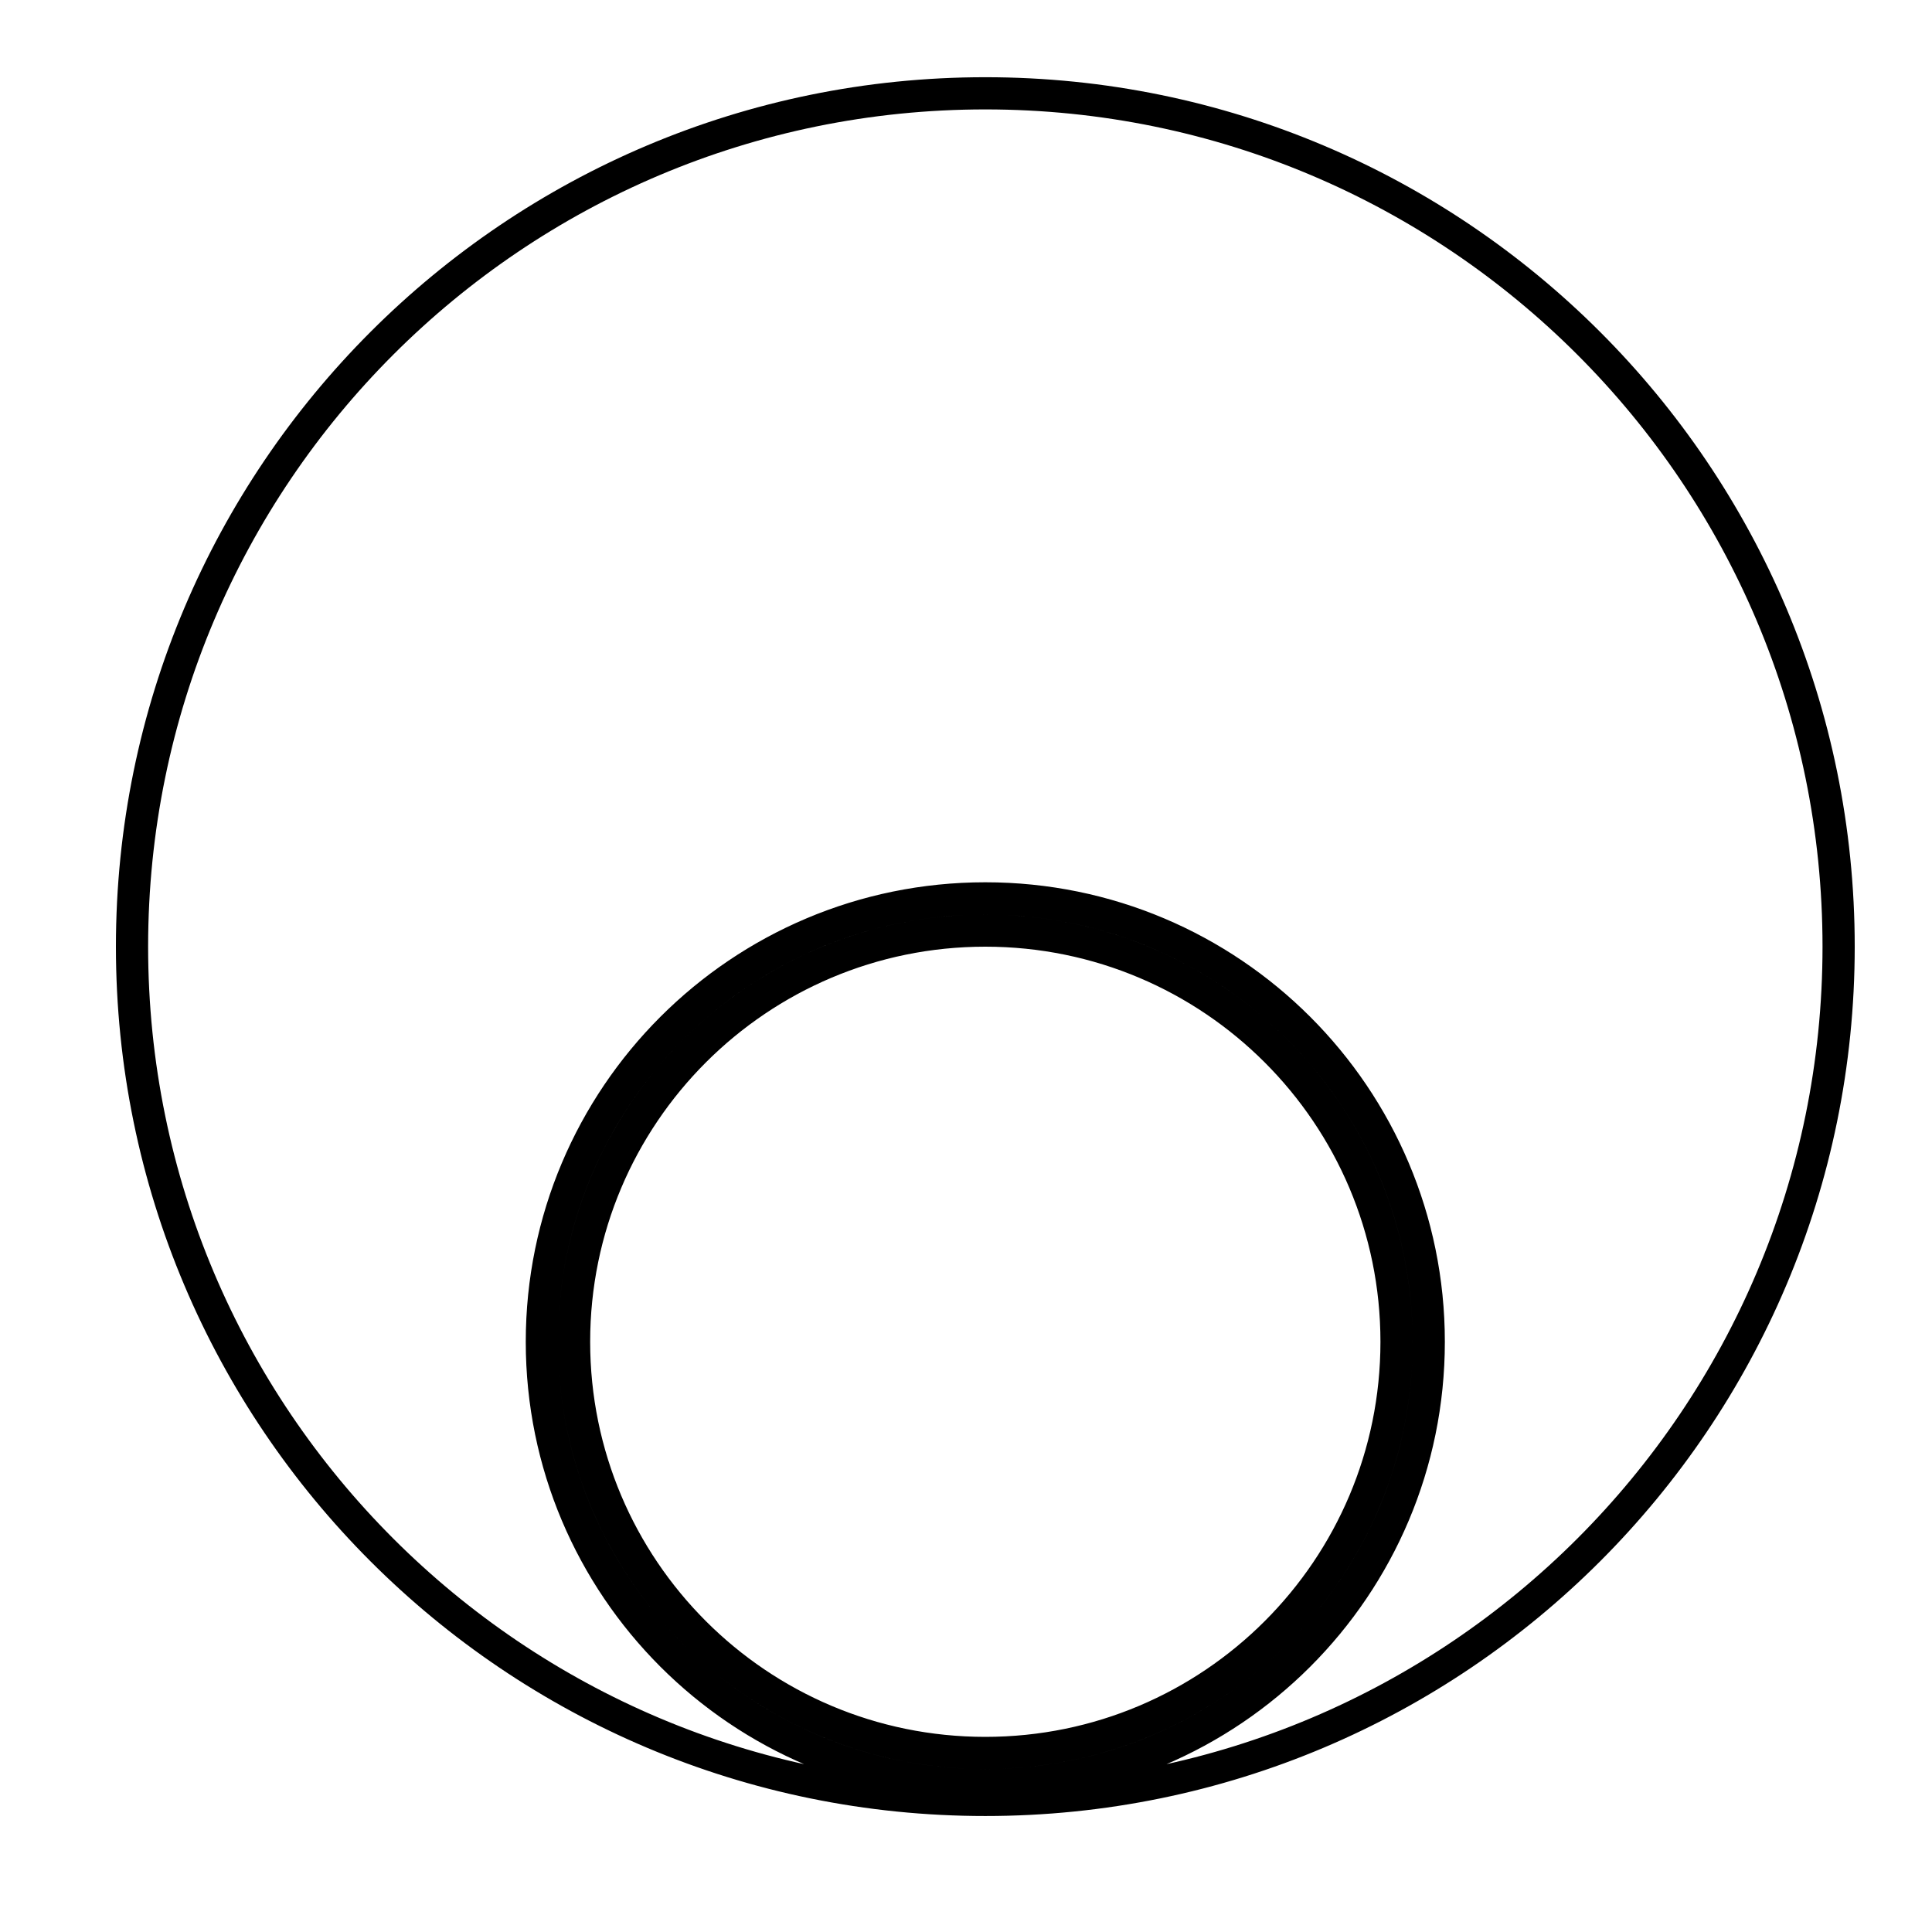
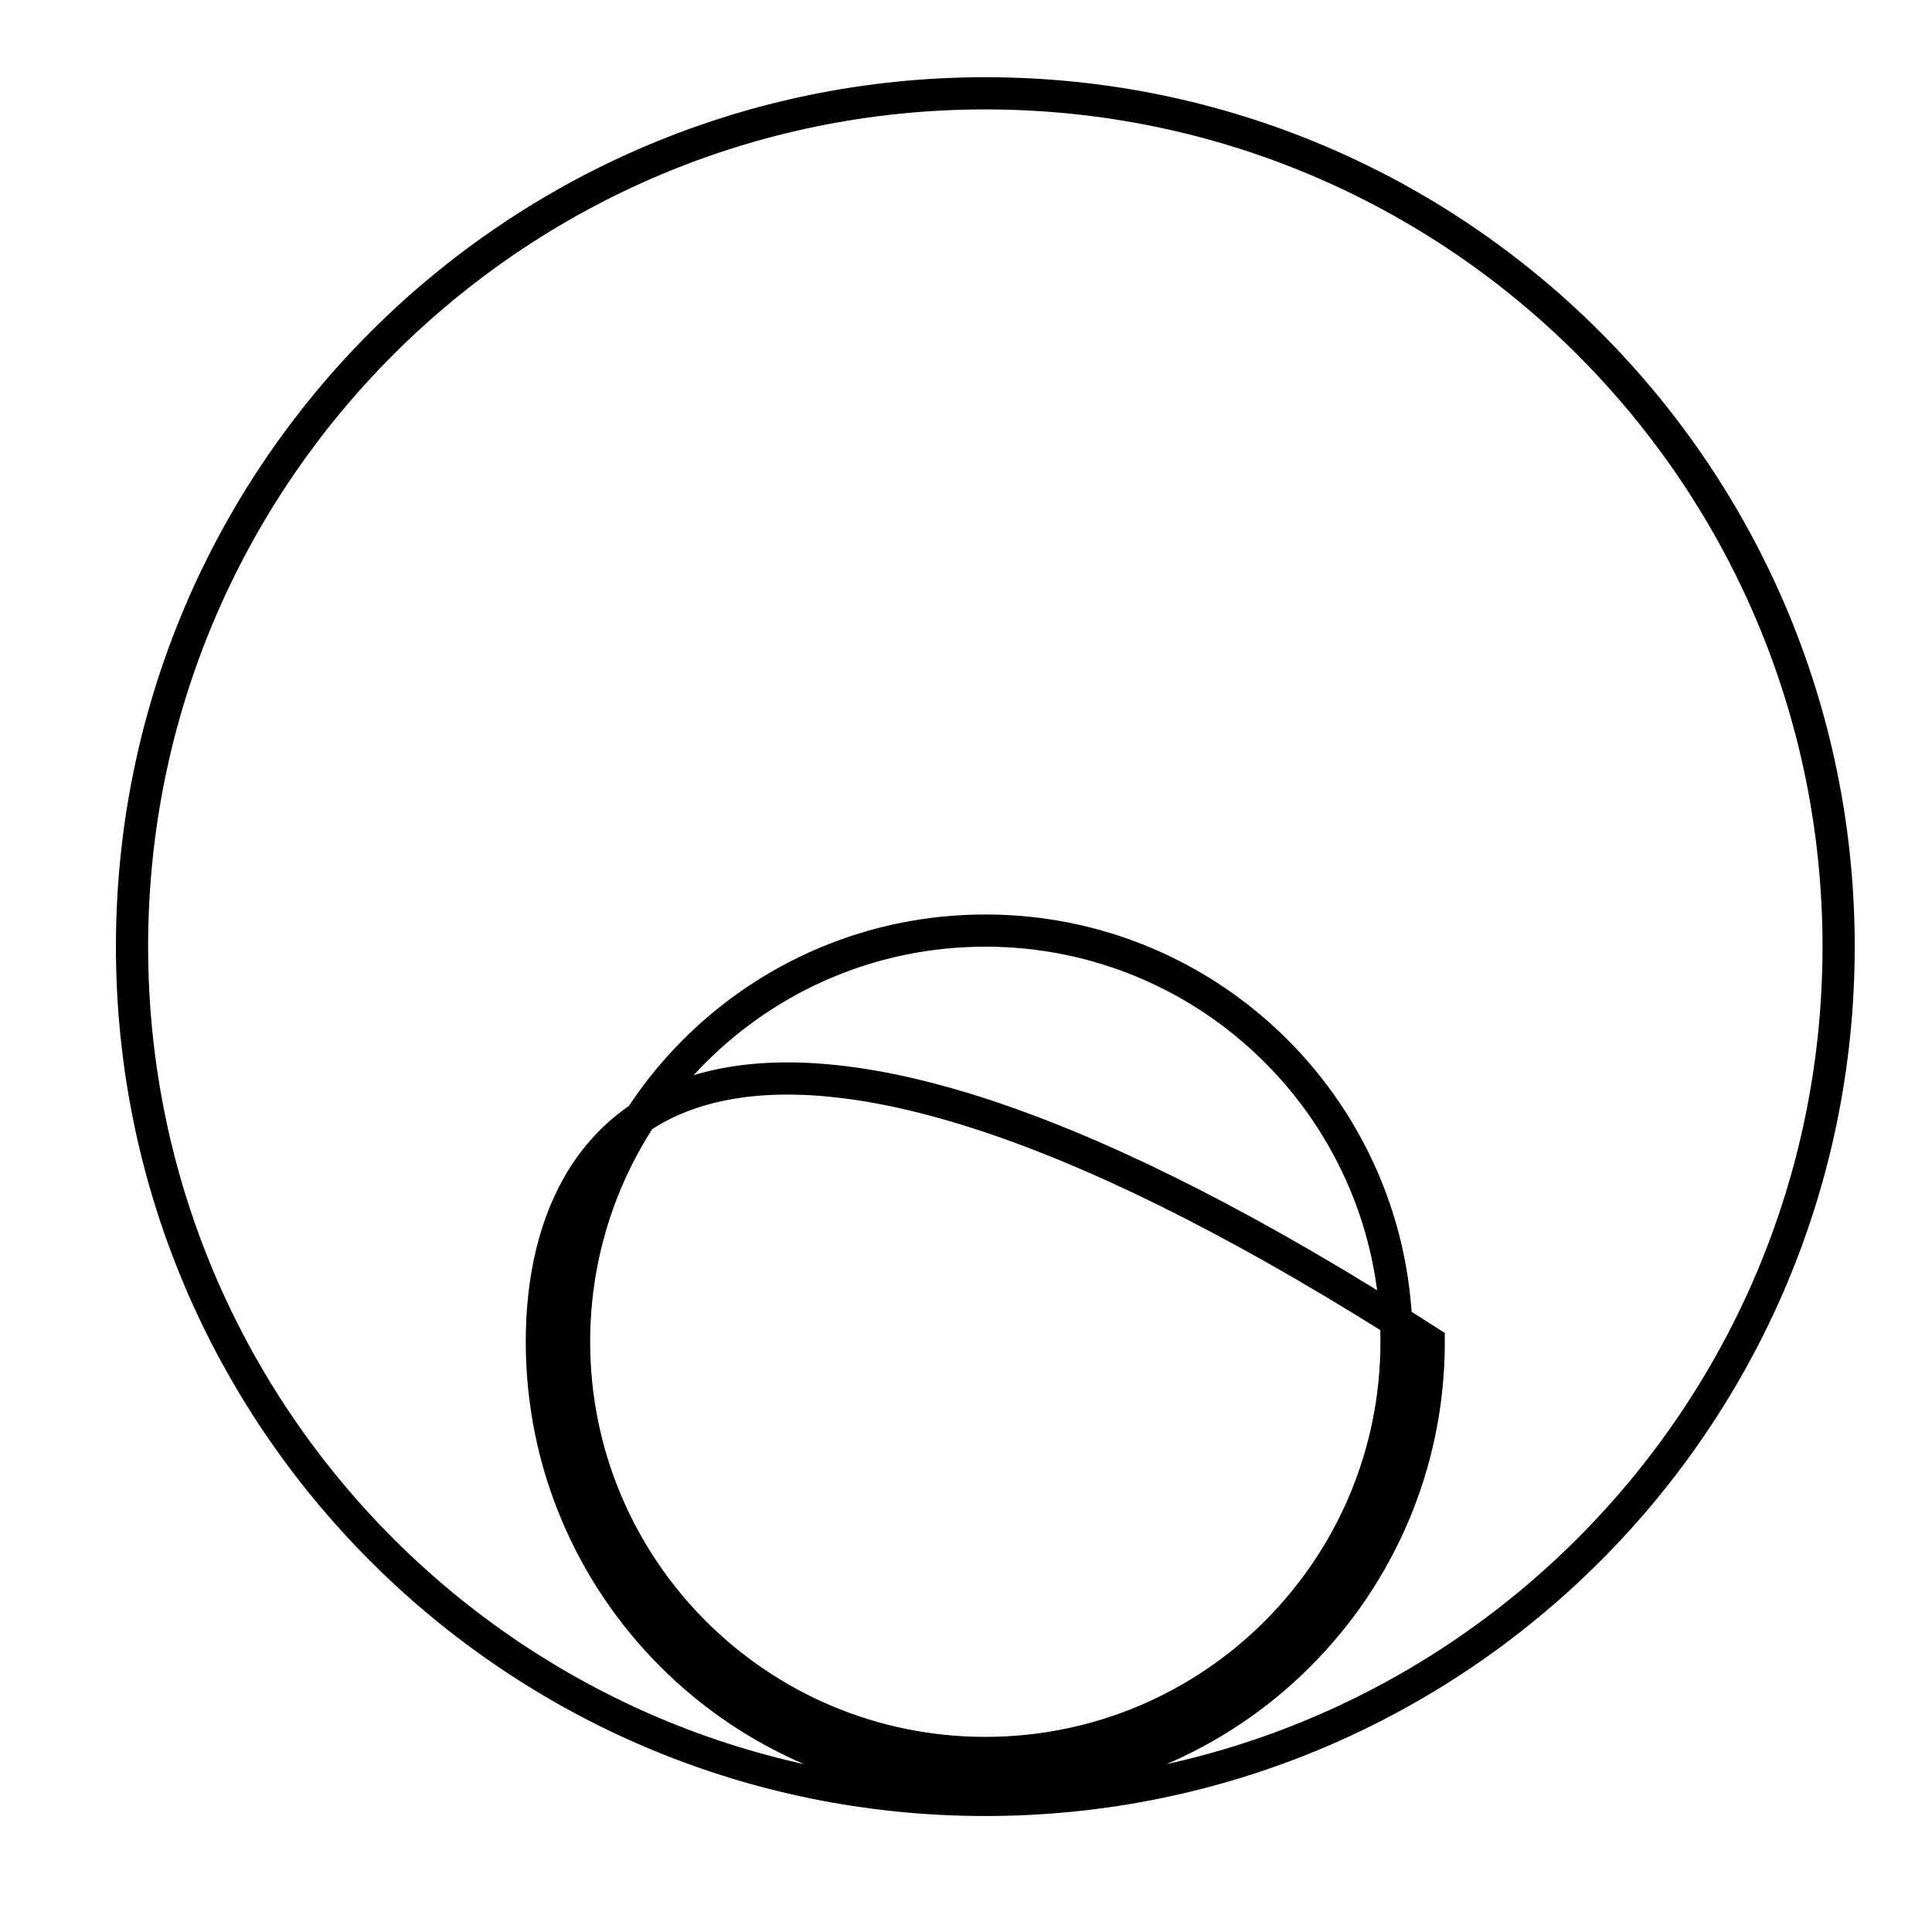
<svg xmlns="http://www.w3.org/2000/svg" width="60" height="60" viewBox="0 0 60 60" fill="none">
-   <path d="M30.6 2.898C45.235 2.898 57.1 14.763 57.1 29.398C57.1 44.034 45.235 55.898 30.6 55.898C15.964 55.898 4.1 44.034 4.1 29.398C4.1 14.763 15.964 2.898 30.6 2.898ZM43.371 41.67C43.371 48.723 37.653 54.44 30.6 54.44C23.546 54.44 17.828 48.723 17.828 41.67C17.828 34.617 23.546 28.9 30.6 28.9C37.653 28.9 43.371 34.617 43.371 41.67ZM44.371 41.67C44.371 34.064 38.205 27.9 30.6 27.9C22.994 27.9 16.828 34.064 16.828 41.67C16.828 49.276 22.994 55.44 30.6 55.44C38.205 55.44 44.371 49.276 44.371 41.67Z" stroke="black" />
+   <path d="M30.6 2.898C45.235 2.898 57.1 14.763 57.1 29.398C57.1 44.034 45.235 55.898 30.6 55.898C15.964 55.898 4.1 44.034 4.1 29.398C4.1 14.763 15.964 2.898 30.6 2.898ZM43.371 41.67C43.371 48.723 37.653 54.44 30.6 54.44C23.546 54.44 17.828 48.723 17.828 41.67C17.828 34.617 23.546 28.9 30.6 28.9C37.653 28.9 43.371 34.617 43.371 41.67ZM44.371 41.67C22.994 27.9 16.828 34.064 16.828 41.67C16.828 49.276 22.994 55.44 30.6 55.44C38.205 55.44 44.371 49.276 44.371 41.67Z" stroke="black" />
</svg>